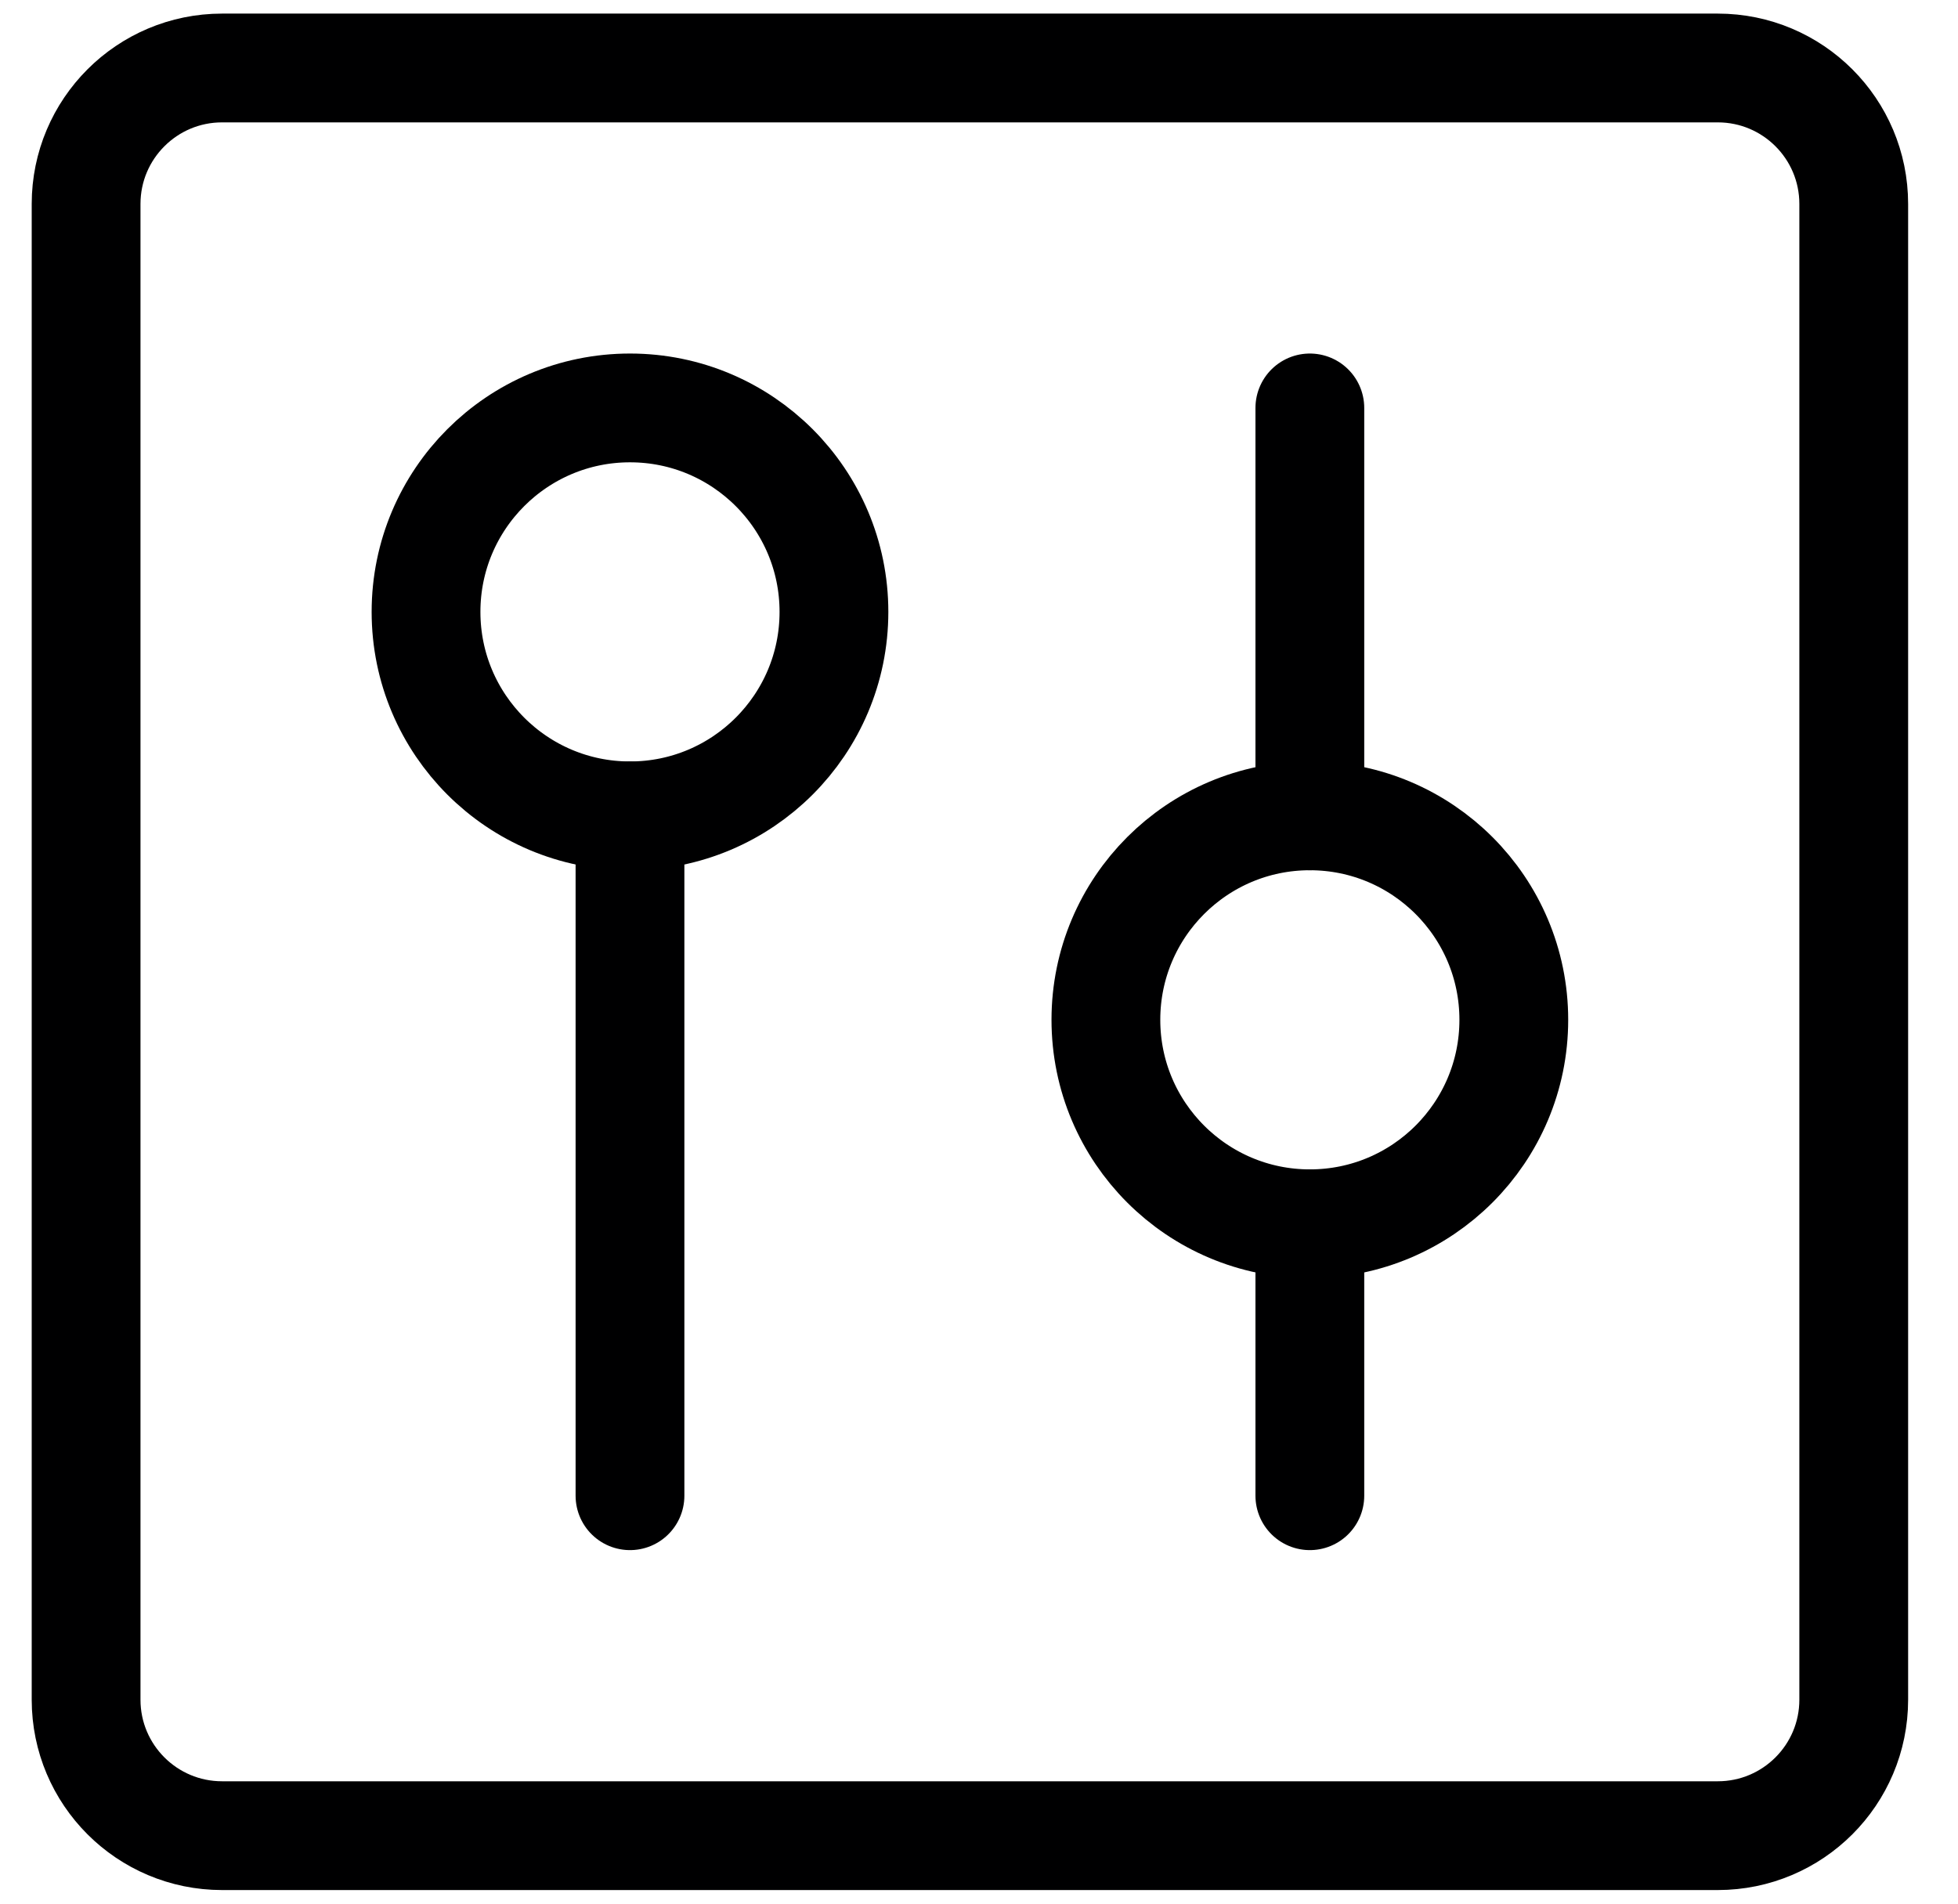
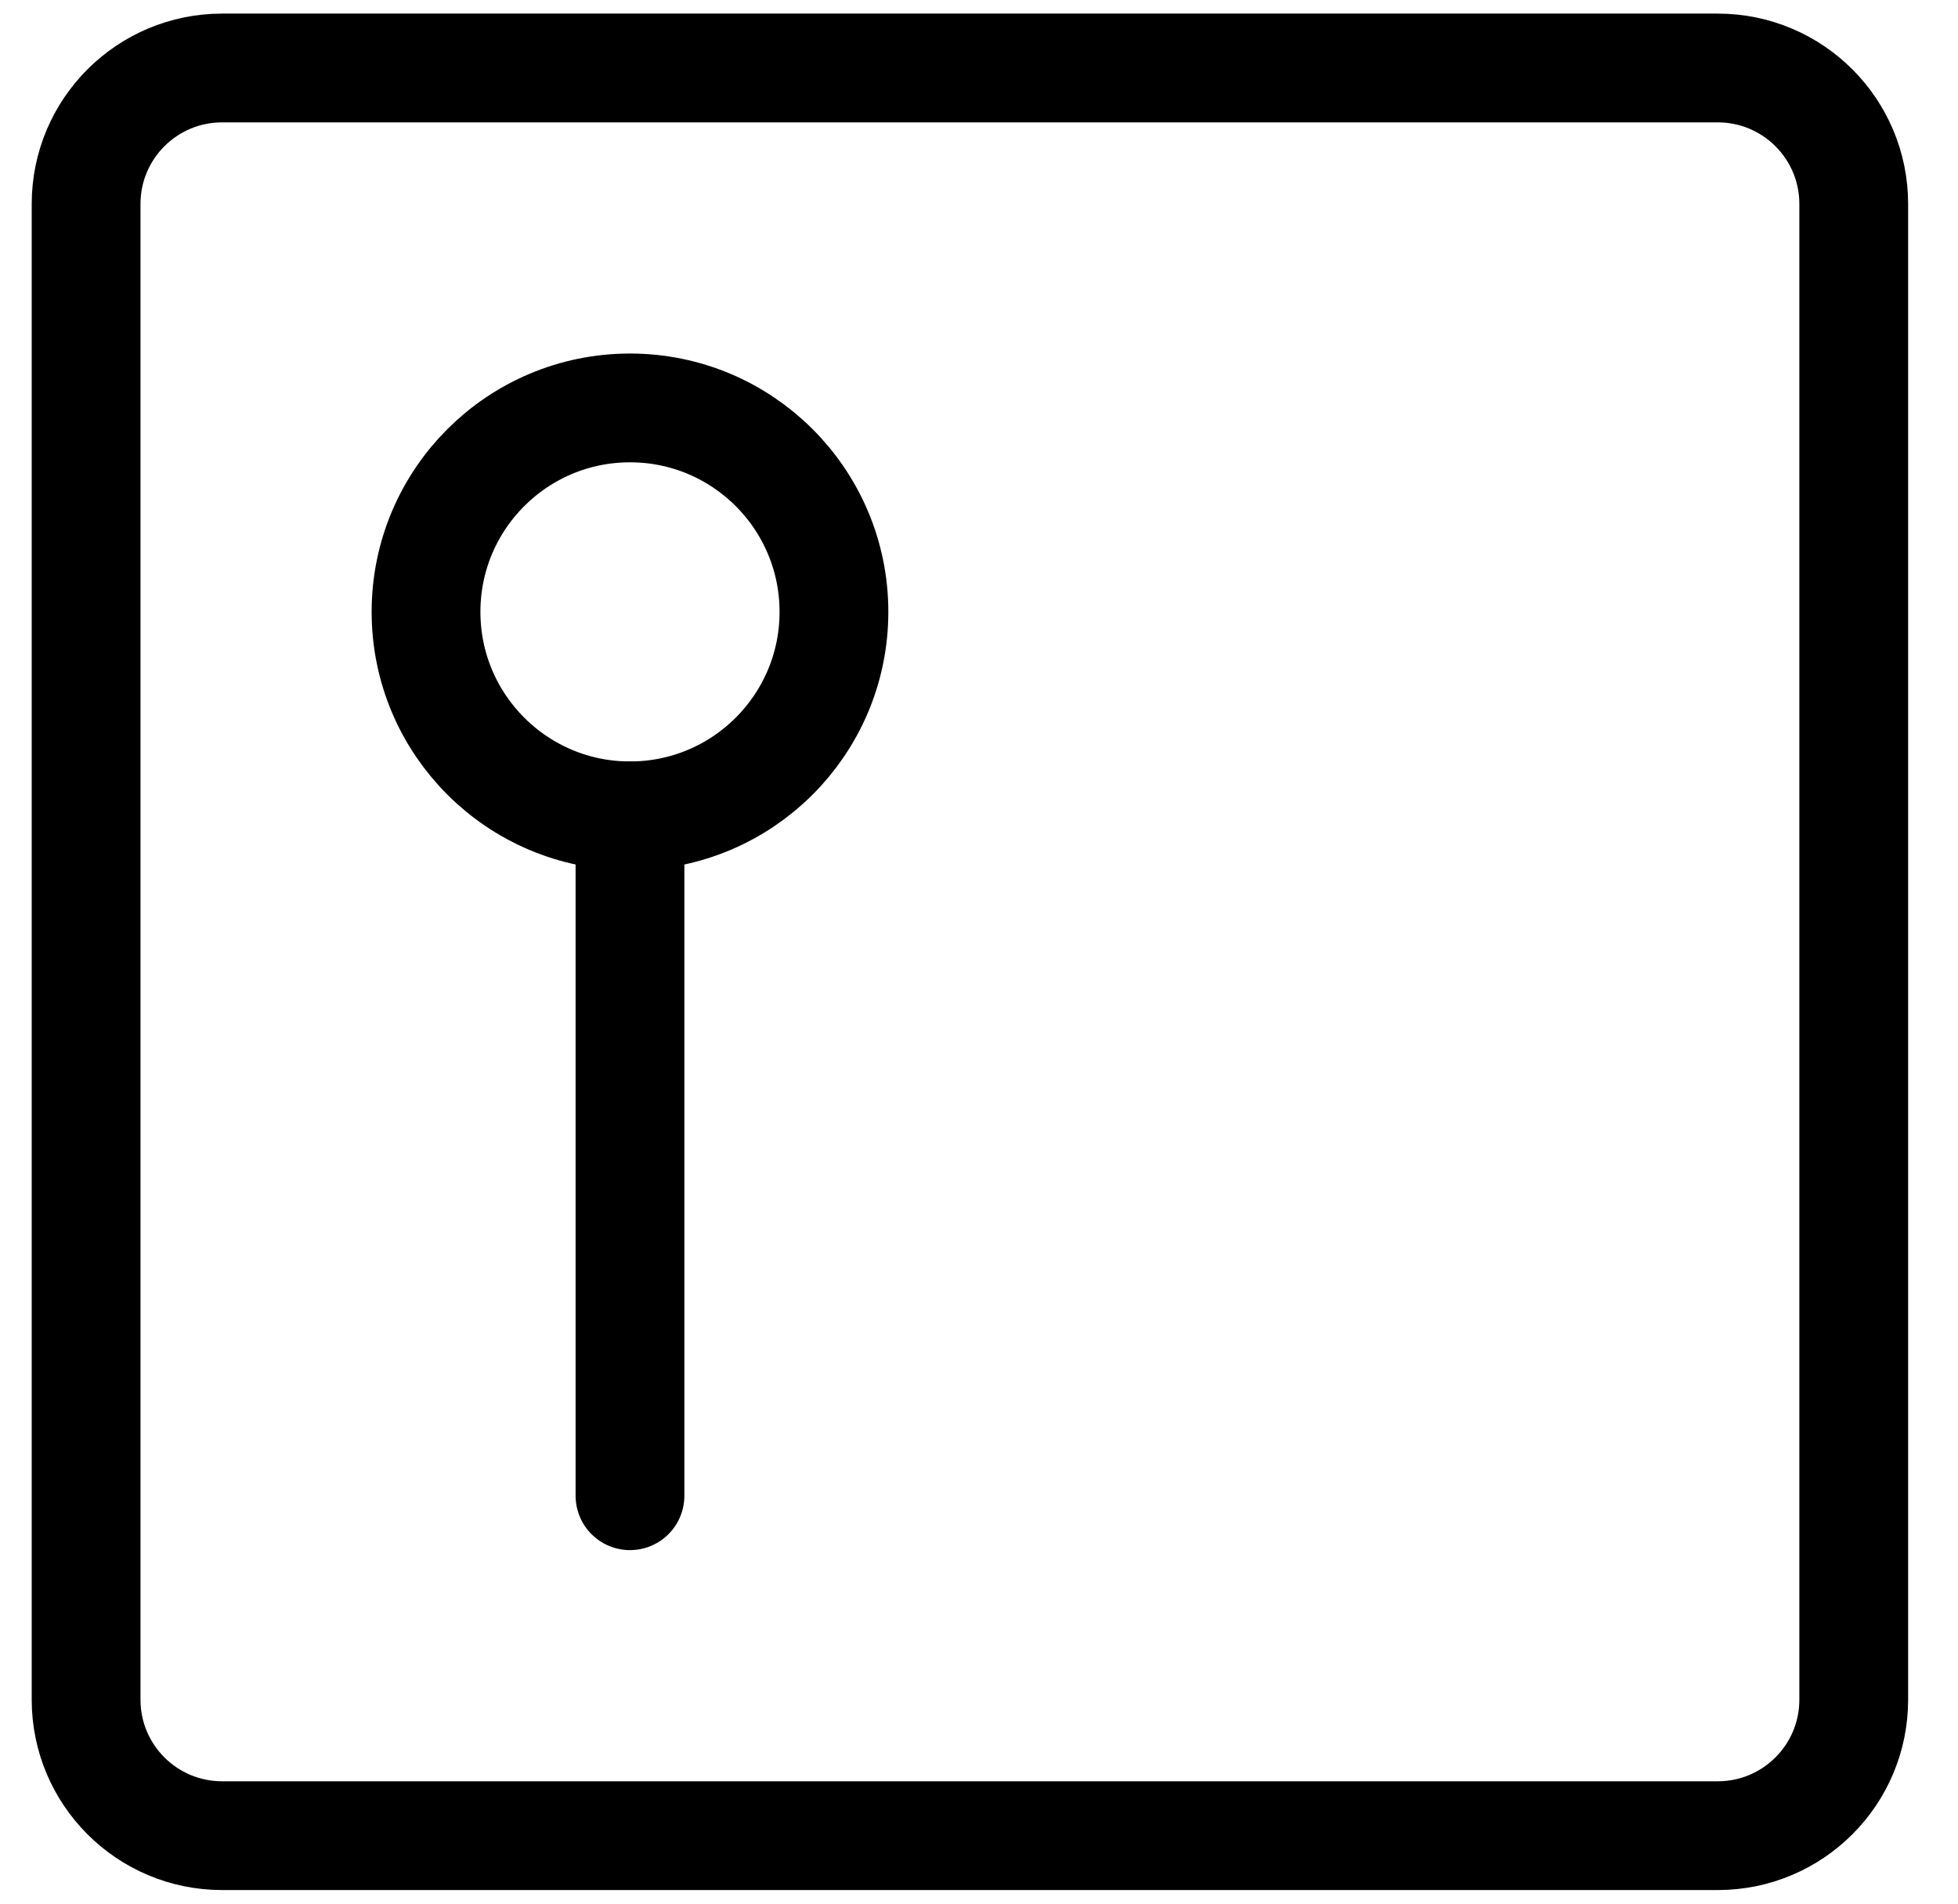
<svg xmlns="http://www.w3.org/2000/svg" width="36" height="35" viewBox="0 0 36 35" fill="none">
  <g clip-path="url(#clip0_2107_2751)">
    <path d="M1.583 3.75L1.583 31.25C1.583 32.631 2.703 33.75 4.083 33.75H31.583C32.964 33.75 34.083 32.631 34.083 31.25V3.75C34.083 2.369 32.964 1.25 31.583 1.25H4.083C2.703 1.25 1.583 2.369 1.583 3.75Z" stroke="#000001" stroke-width="2" stroke-linecap="round" stroke-linejoin="round" />
    <path d="M11.583 27.5V15" stroke="#000001" stroke-width="2" stroke-linecap="round" stroke-linejoin="round" />
    <path d="M11.583 15C13.654 15 15.333 13.321 15.333 11.25C15.333 9.179 13.654 7.5 11.583 7.5C9.512 7.5 7.833 9.179 7.833 11.25C7.833 13.321 9.512 15 11.583 15Z" stroke="#000001" stroke-width="2" stroke-linecap="round" stroke-linejoin="round" />
-     <path d="M24.083 7.5V15" stroke="#000001" stroke-width="2" stroke-linecap="round" stroke-linejoin="round" />
-     <path d="M24.083 22.5V27.5" stroke="#000001" stroke-width="2" stroke-linecap="round" stroke-linejoin="round" />
-     <path d="M24.083 22.5C26.154 22.5 27.833 20.821 27.833 18.75C27.833 16.679 26.154 15 24.083 15C22.012 15 20.333 16.679 20.333 18.75C20.333 20.821 22.012 22.5 24.083 22.5Z" stroke="#000001" stroke-width="2" stroke-linecap="round" stroke-linejoin="round" />
  </g>
  <defs>
    <clipPath id="clip0_2107_2751">
      <rect width="35" height="35" fill="white" transform="translate(0.333)" />
    </clipPath>
  </defs>
</svg>